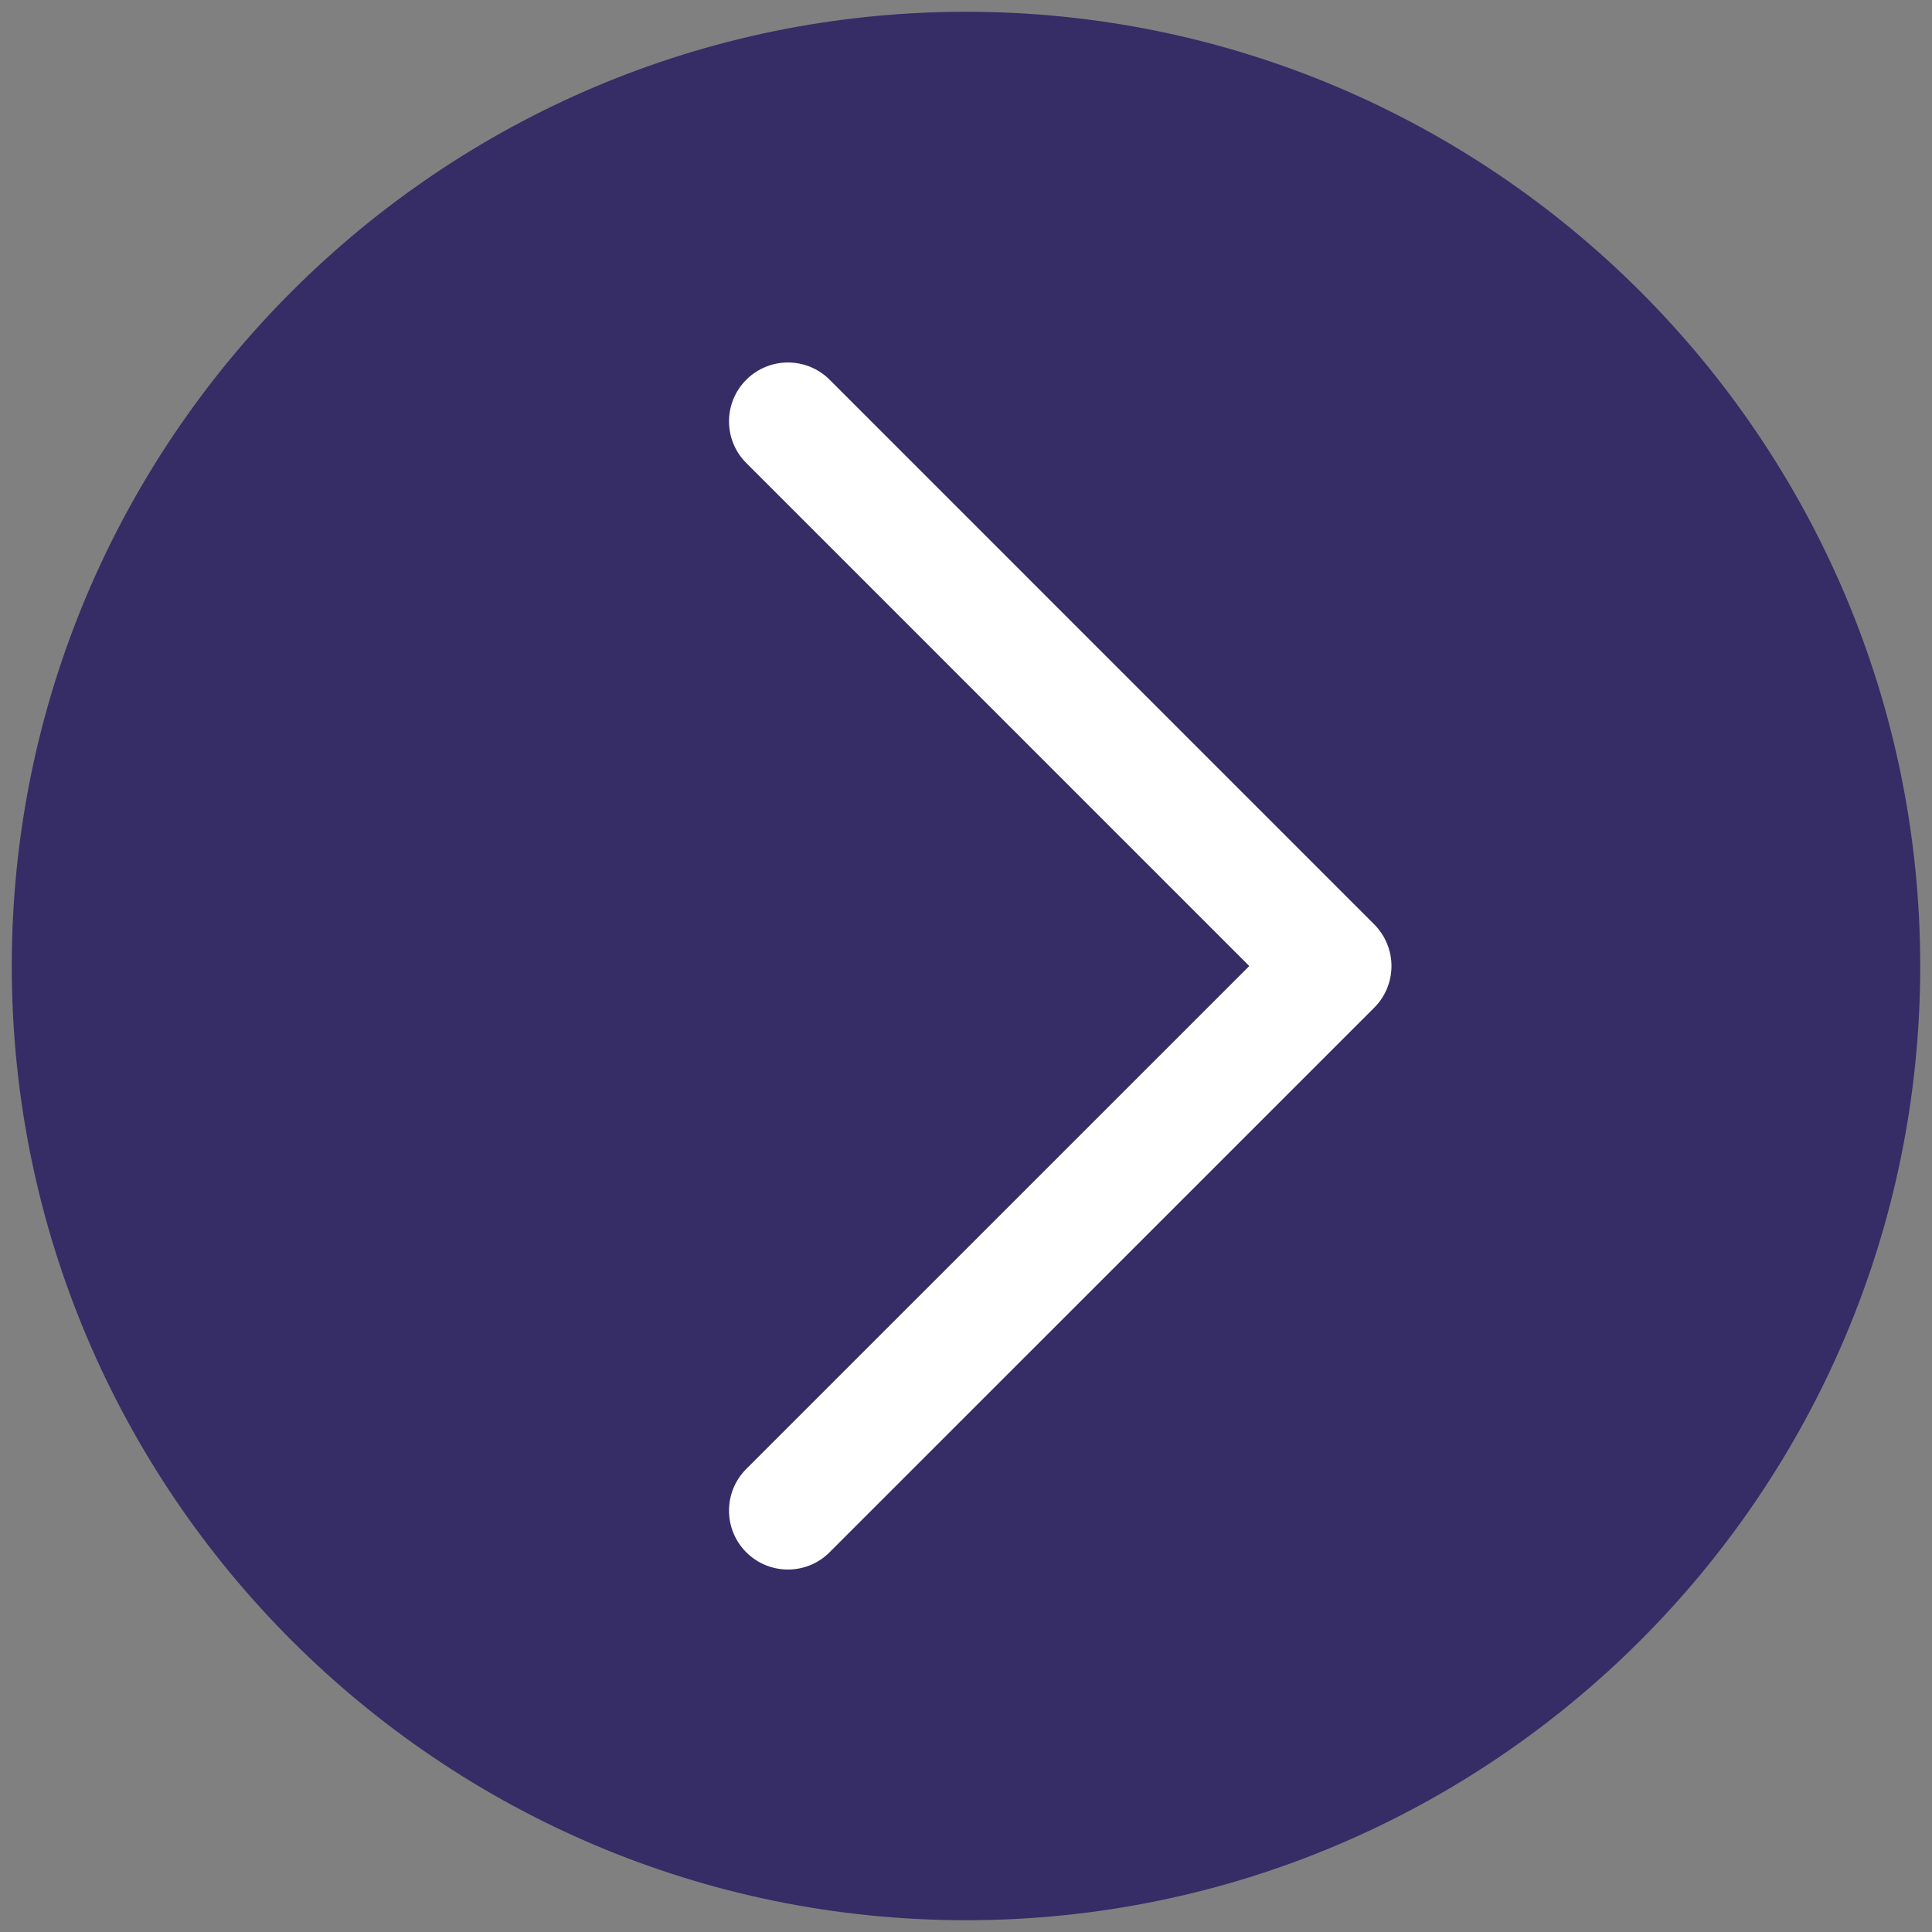
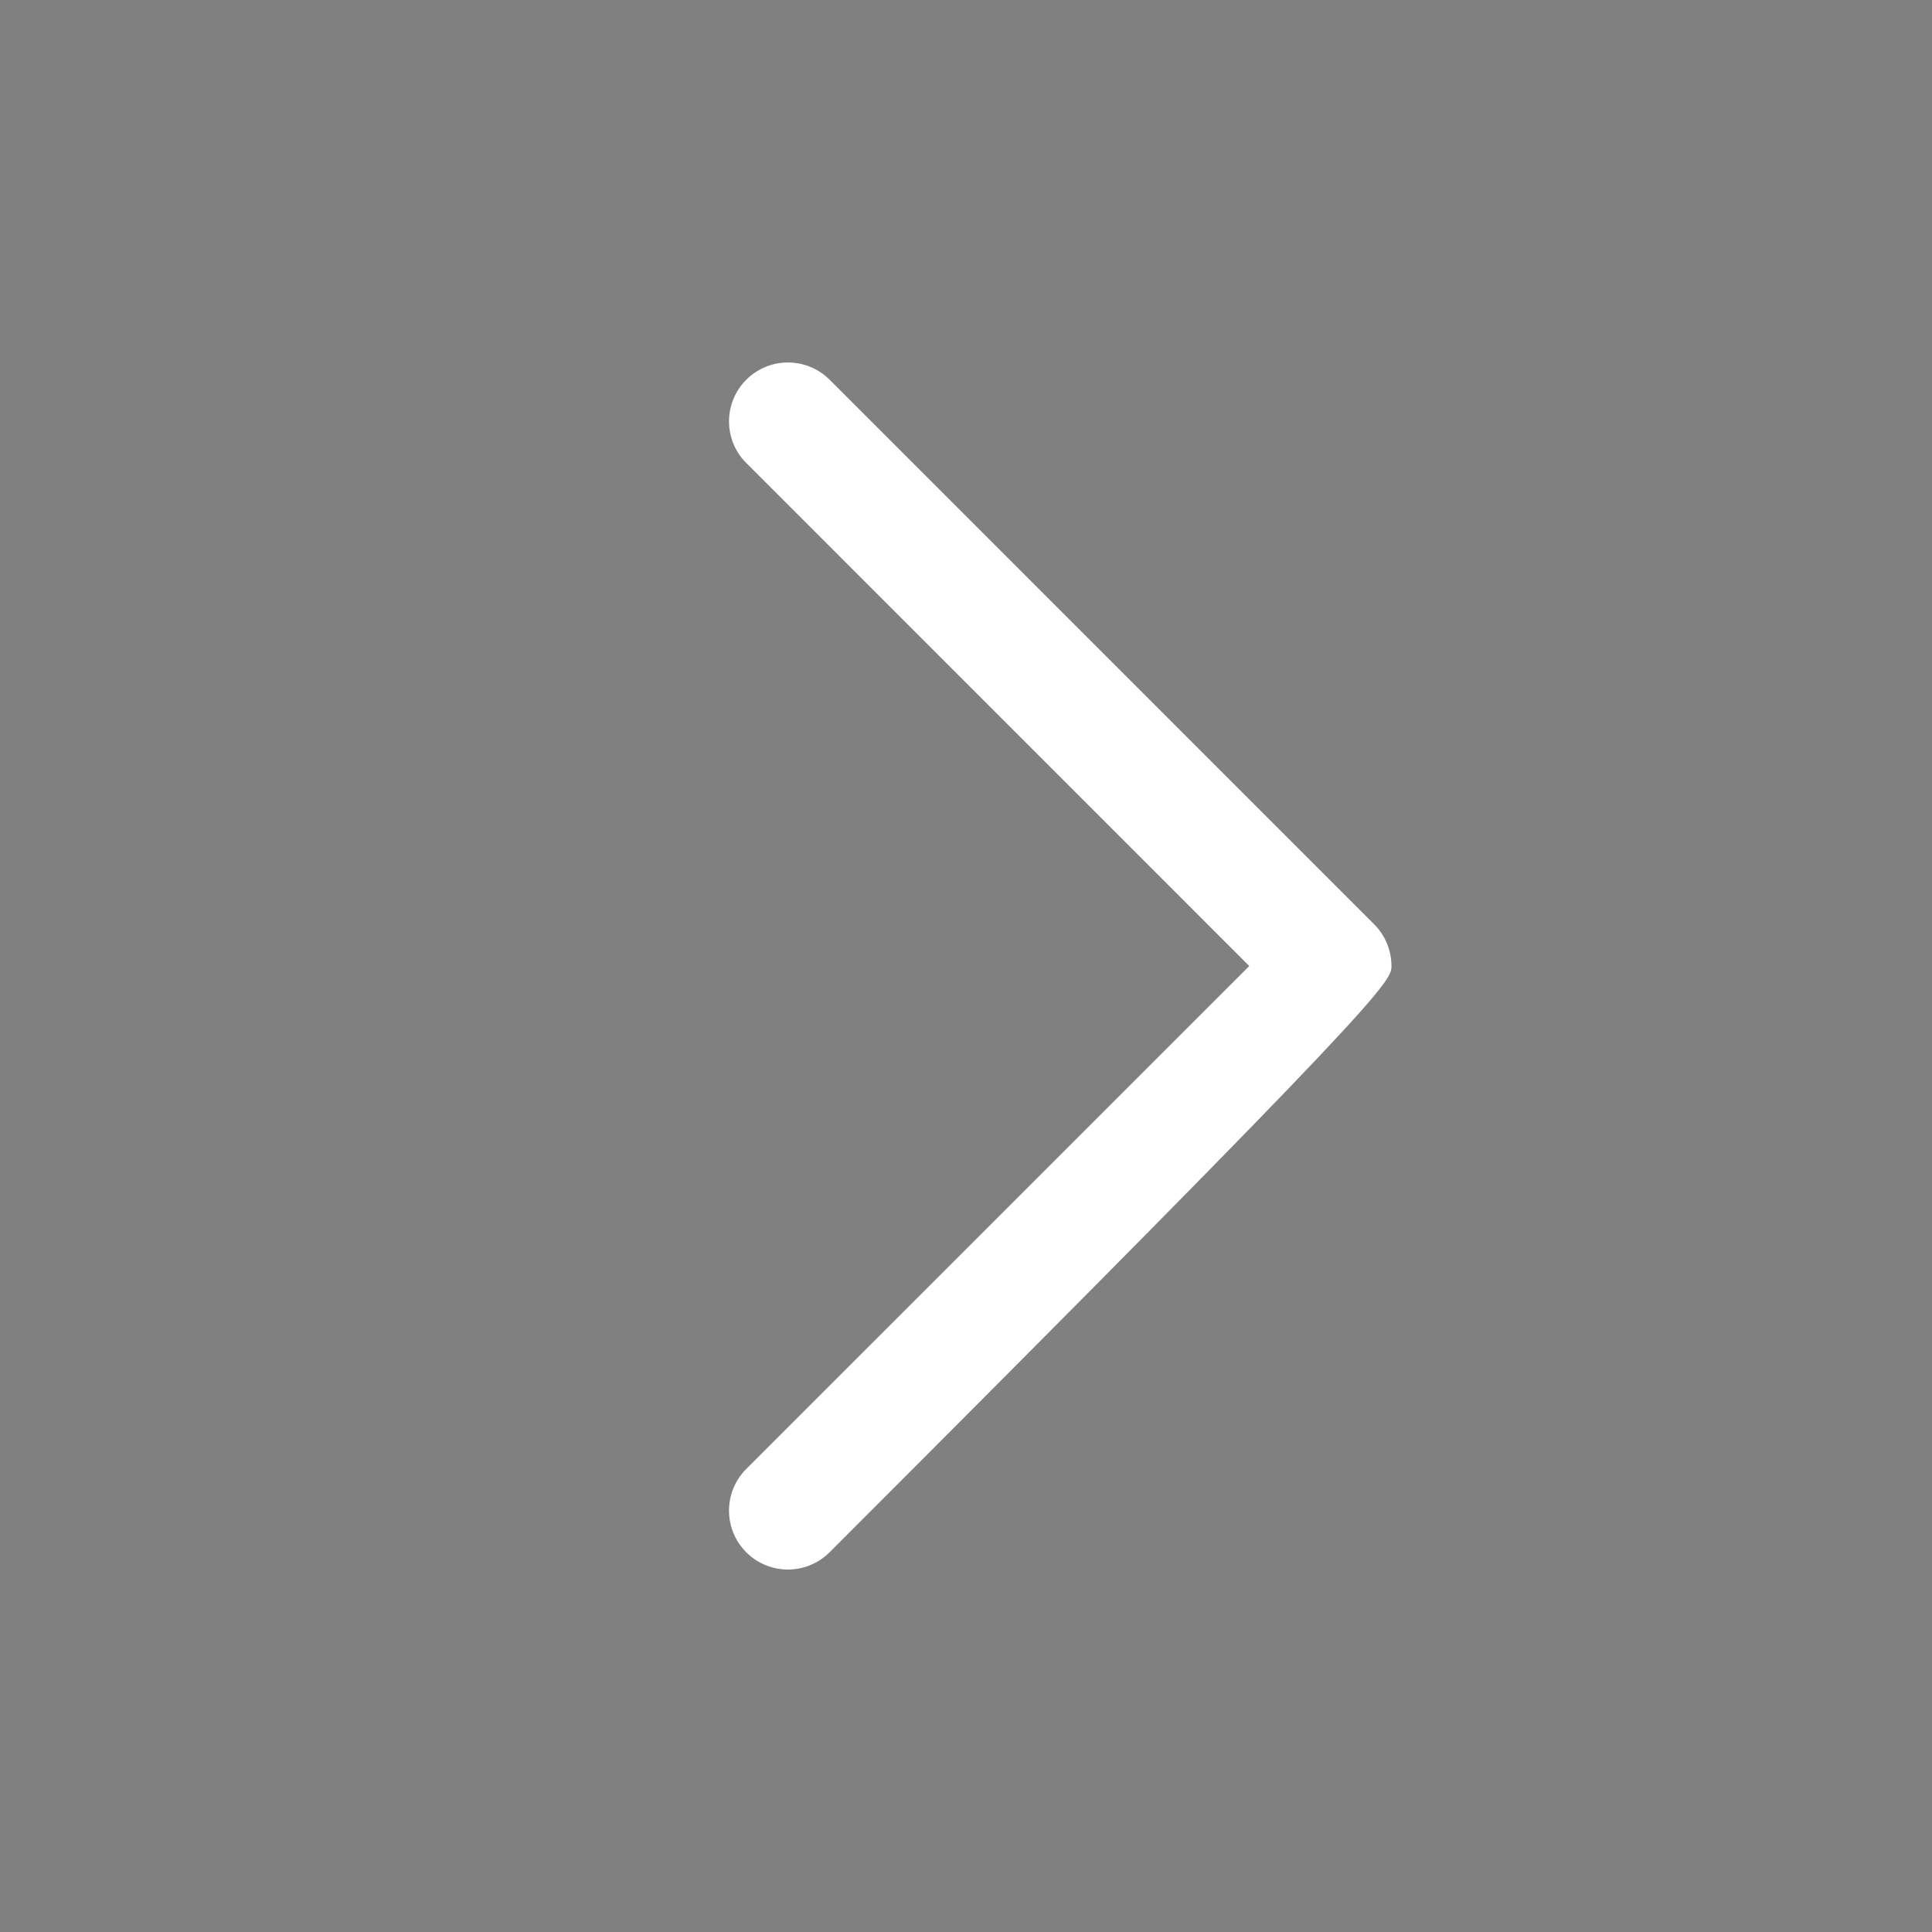
<svg xmlns="http://www.w3.org/2000/svg" width="50px" height="50px" viewBox="0 0 50 50" version="1.1">
  <rect x="0" y="0" width="50" height="50" fill="#808080" stroke="none" />
  <title>button caret/right enabled</title>
  <desc>Created with Sketch.</desc>
  <defs />
  <g id="button-caret/right-enabled" stroke="none" stroke-width="1" fill="none" fill-rule="evenodd">
    <g id="button-caret/right-disabled-copy">
      <g id="button-caret/left-disabled-copy" transform="translate(25, 25) rotate(-180) translate(-25, -25) ">
-         <path d="M25,0.305 C11.383,0.305 0.305,11.383 0.305,25 C0.305,38.617 11.383,49.695 25,49.695 C38.617,49.695 49.695,38.617 49.695,25 C49.695,11.383 38.617,0.305 25,0.305 Z" id="Path" fill="#362C66" />
-         <path d="M30.687,9.827 C30.091,9.232 29.126,9.232 28.531,9.827 L14.435,23.921 C14.149,24.207 13.989,24.595 13.989,24.999 C13.989,25.404 14.15,25.791 14.435,26.077 L28.53,40.173 C28.827,40.47 29.218,40.619 29.608,40.619 C29.998,40.619 30.388,40.47 30.686,40.173 C31.282,39.577 31.282,38.612 30.686,38.017 L17.669,24.999 L30.687,11.983 C31.282,11.388 31.282,10.423 30.687,9.827 Z" id="Path" fill="#FFFFFF" />
+         <path d="M30.687,9.827 C30.091,9.232 29.126,9.232 28.531,9.827 C14.149,24.207 13.989,24.595 13.989,24.999 C13.989,25.404 14.15,25.791 14.435,26.077 L28.53,40.173 C28.827,40.47 29.218,40.619 29.608,40.619 C29.998,40.619 30.388,40.47 30.686,40.173 C31.282,39.577 31.282,38.612 30.686,38.017 L17.669,24.999 L30.687,11.983 C31.282,11.388 31.282,10.423 30.687,9.827 Z" id="Path" fill="#FFFFFF" />
      </g>
    </g>
  </g>
</svg>